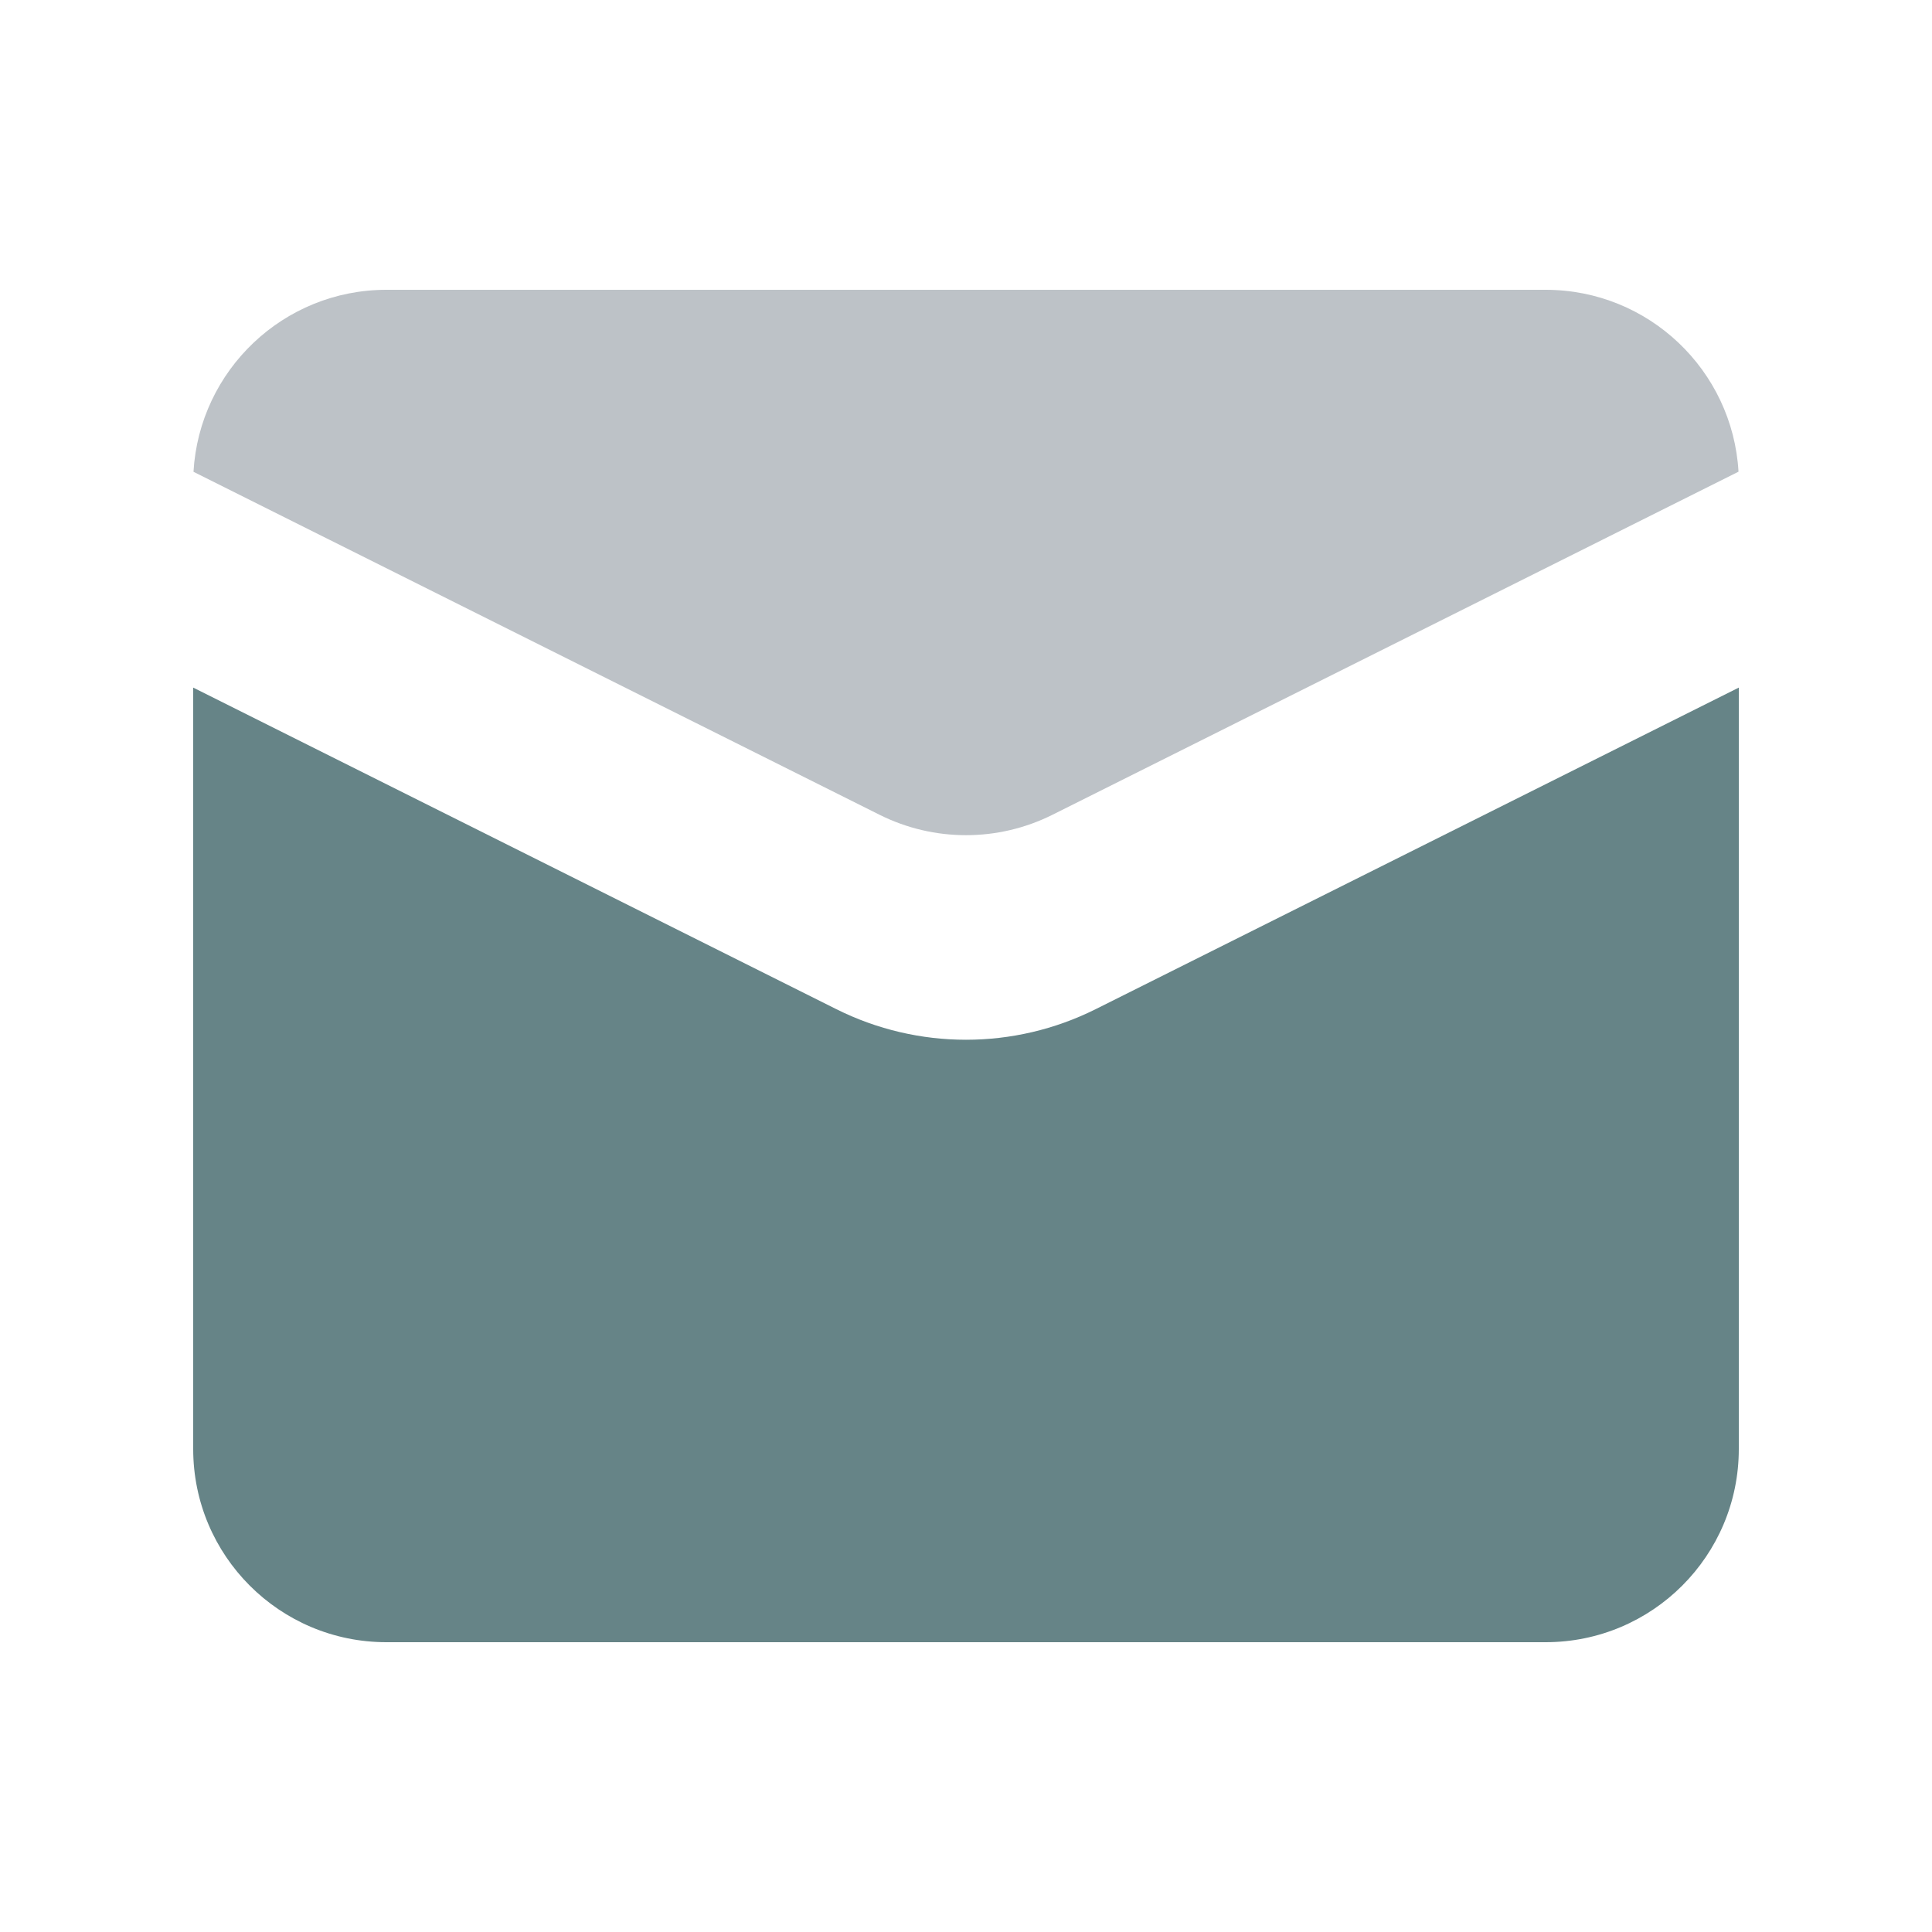
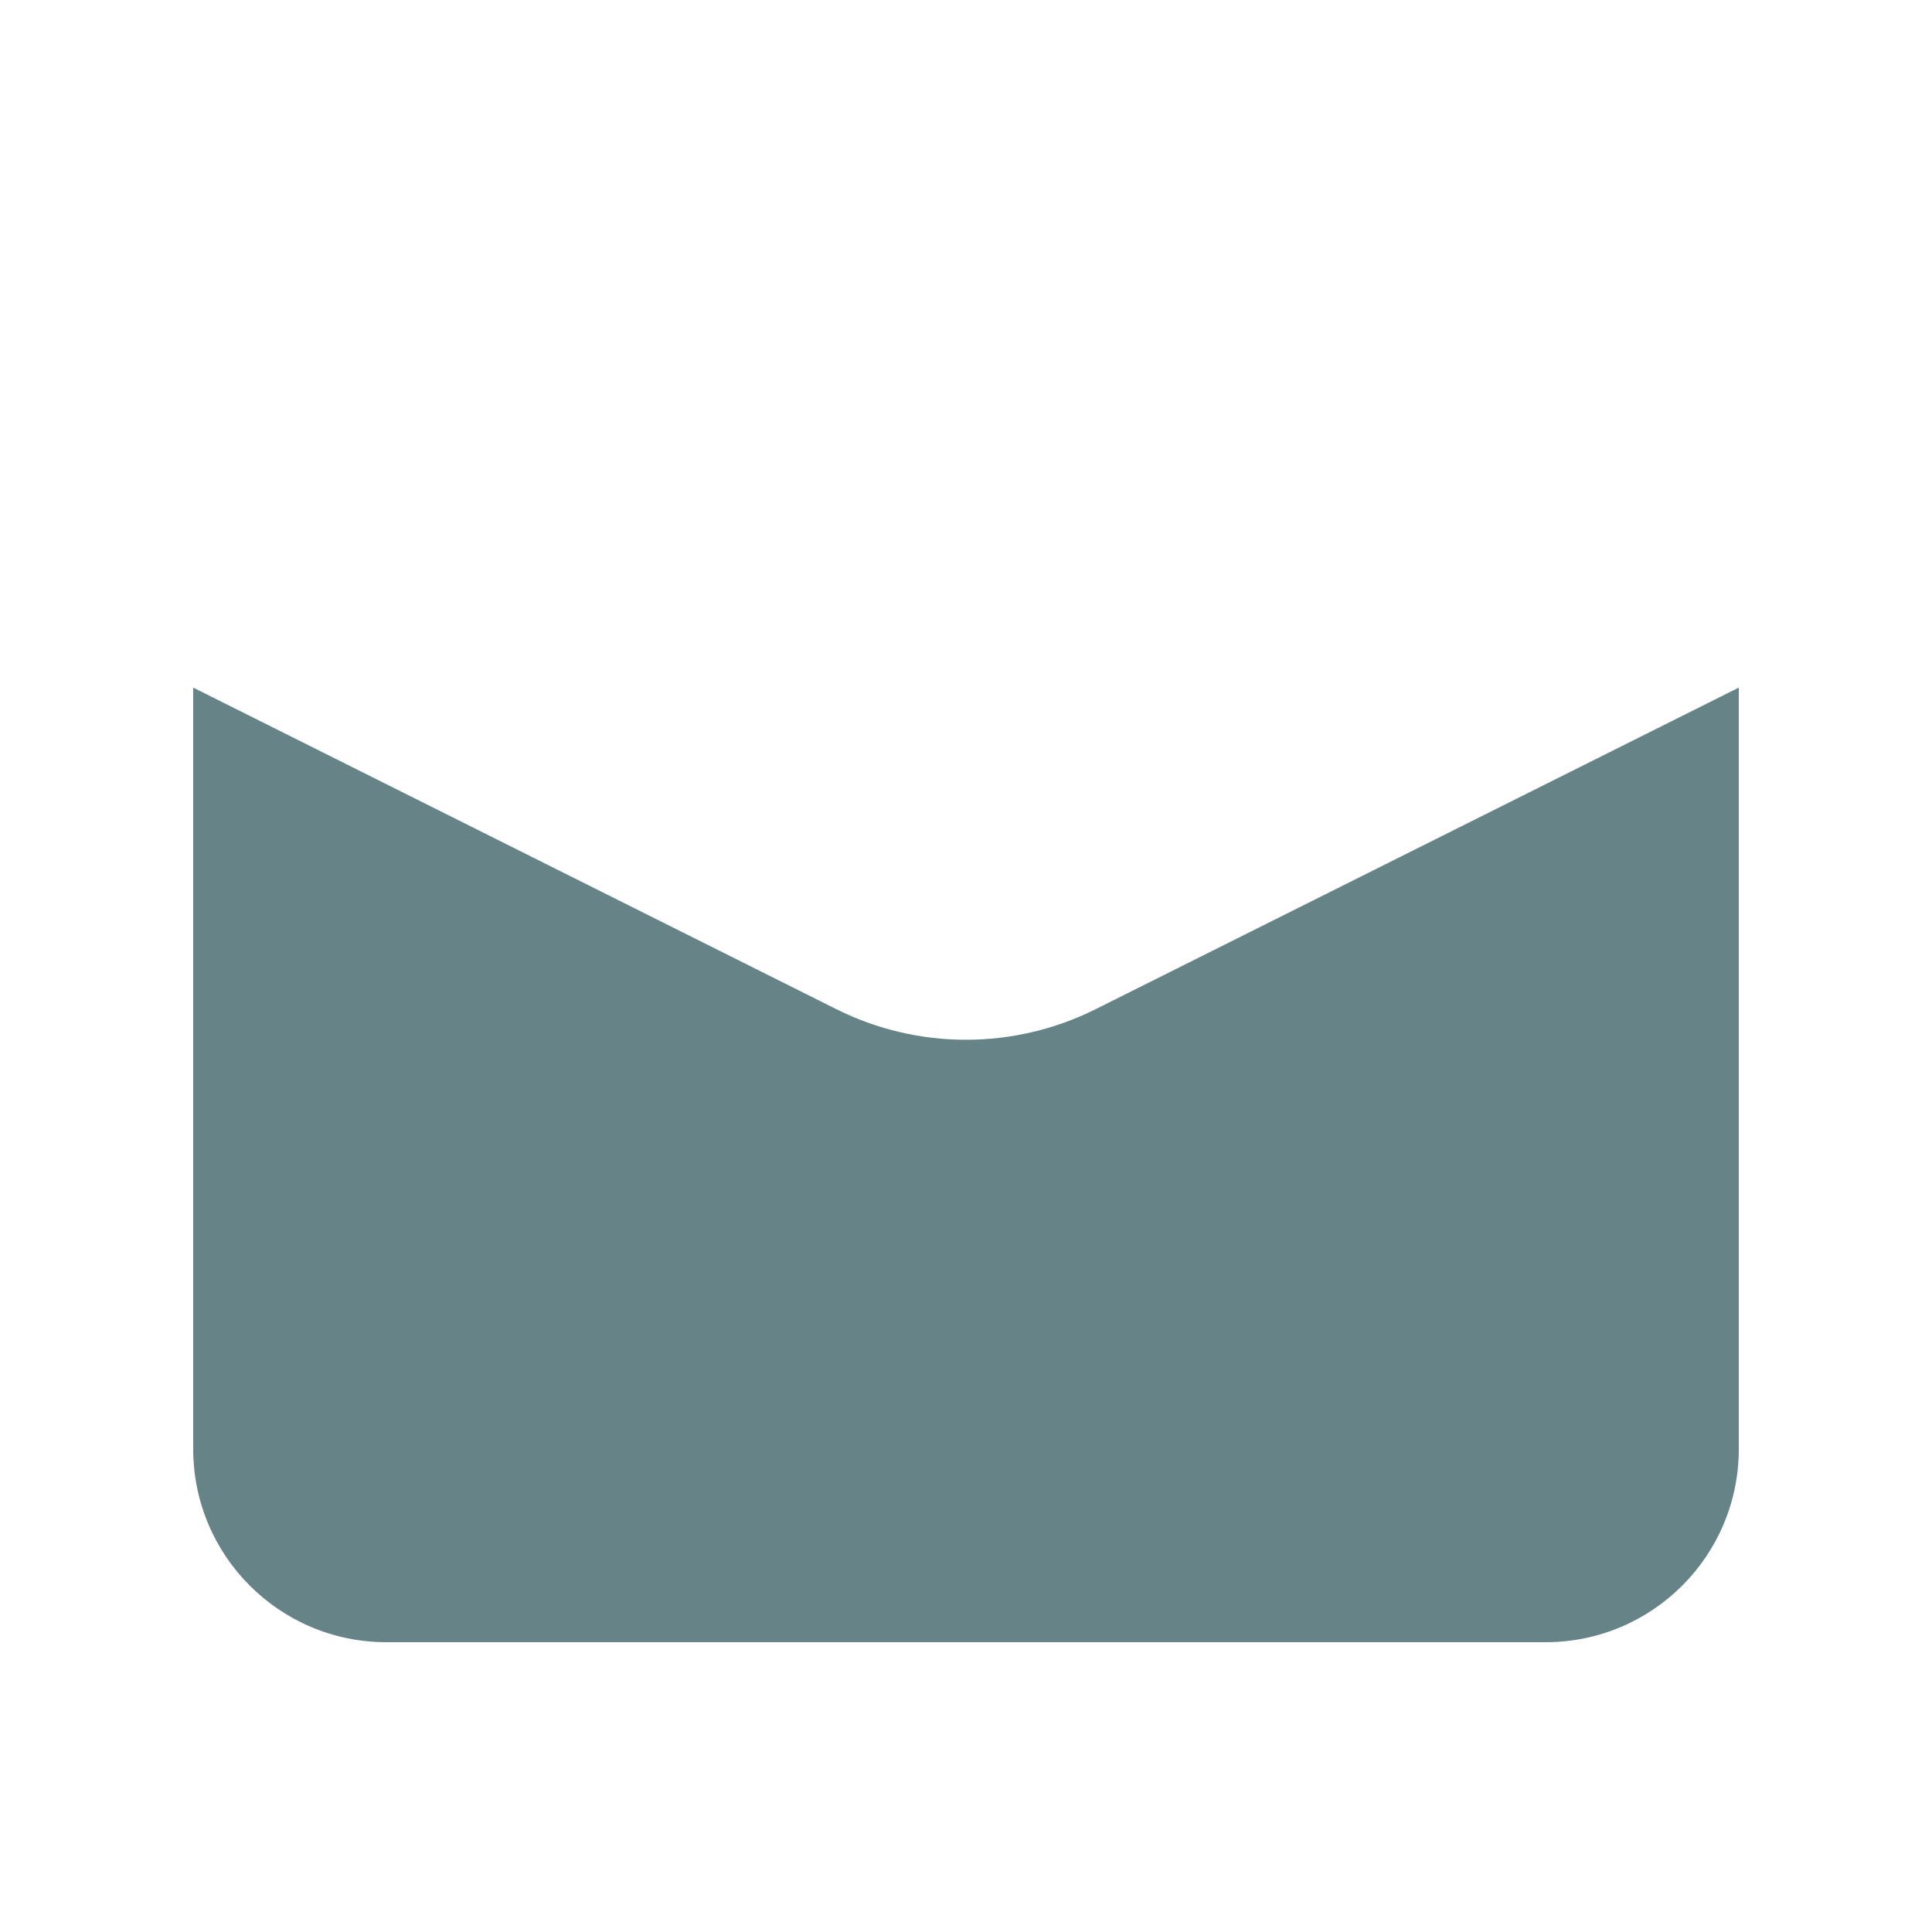
<svg xmlns="http://www.w3.org/2000/svg" width="20" height="20" viewBox="0 0 20 20" fill="none">
-   <path d="M2.003 4.884L9.106 8.435C9.669 8.716 10.331 8.716 10.894 8.435L17.997 4.883C17.936 3.833 17.066 3 16 3H4C2.935 3 2.064 3.833 2.003 4.884Z" fill="#BDC2C7" />
  <path d="M18 7.118L11.342 10.447C10.497 10.869 9.503 10.869 8.658 10.447L2 7.118V15C2 16.105 2.895 17 4 17H16C17.105 17 18 16.105 18 15V7.118Z" fill="#668487" />
</svg>